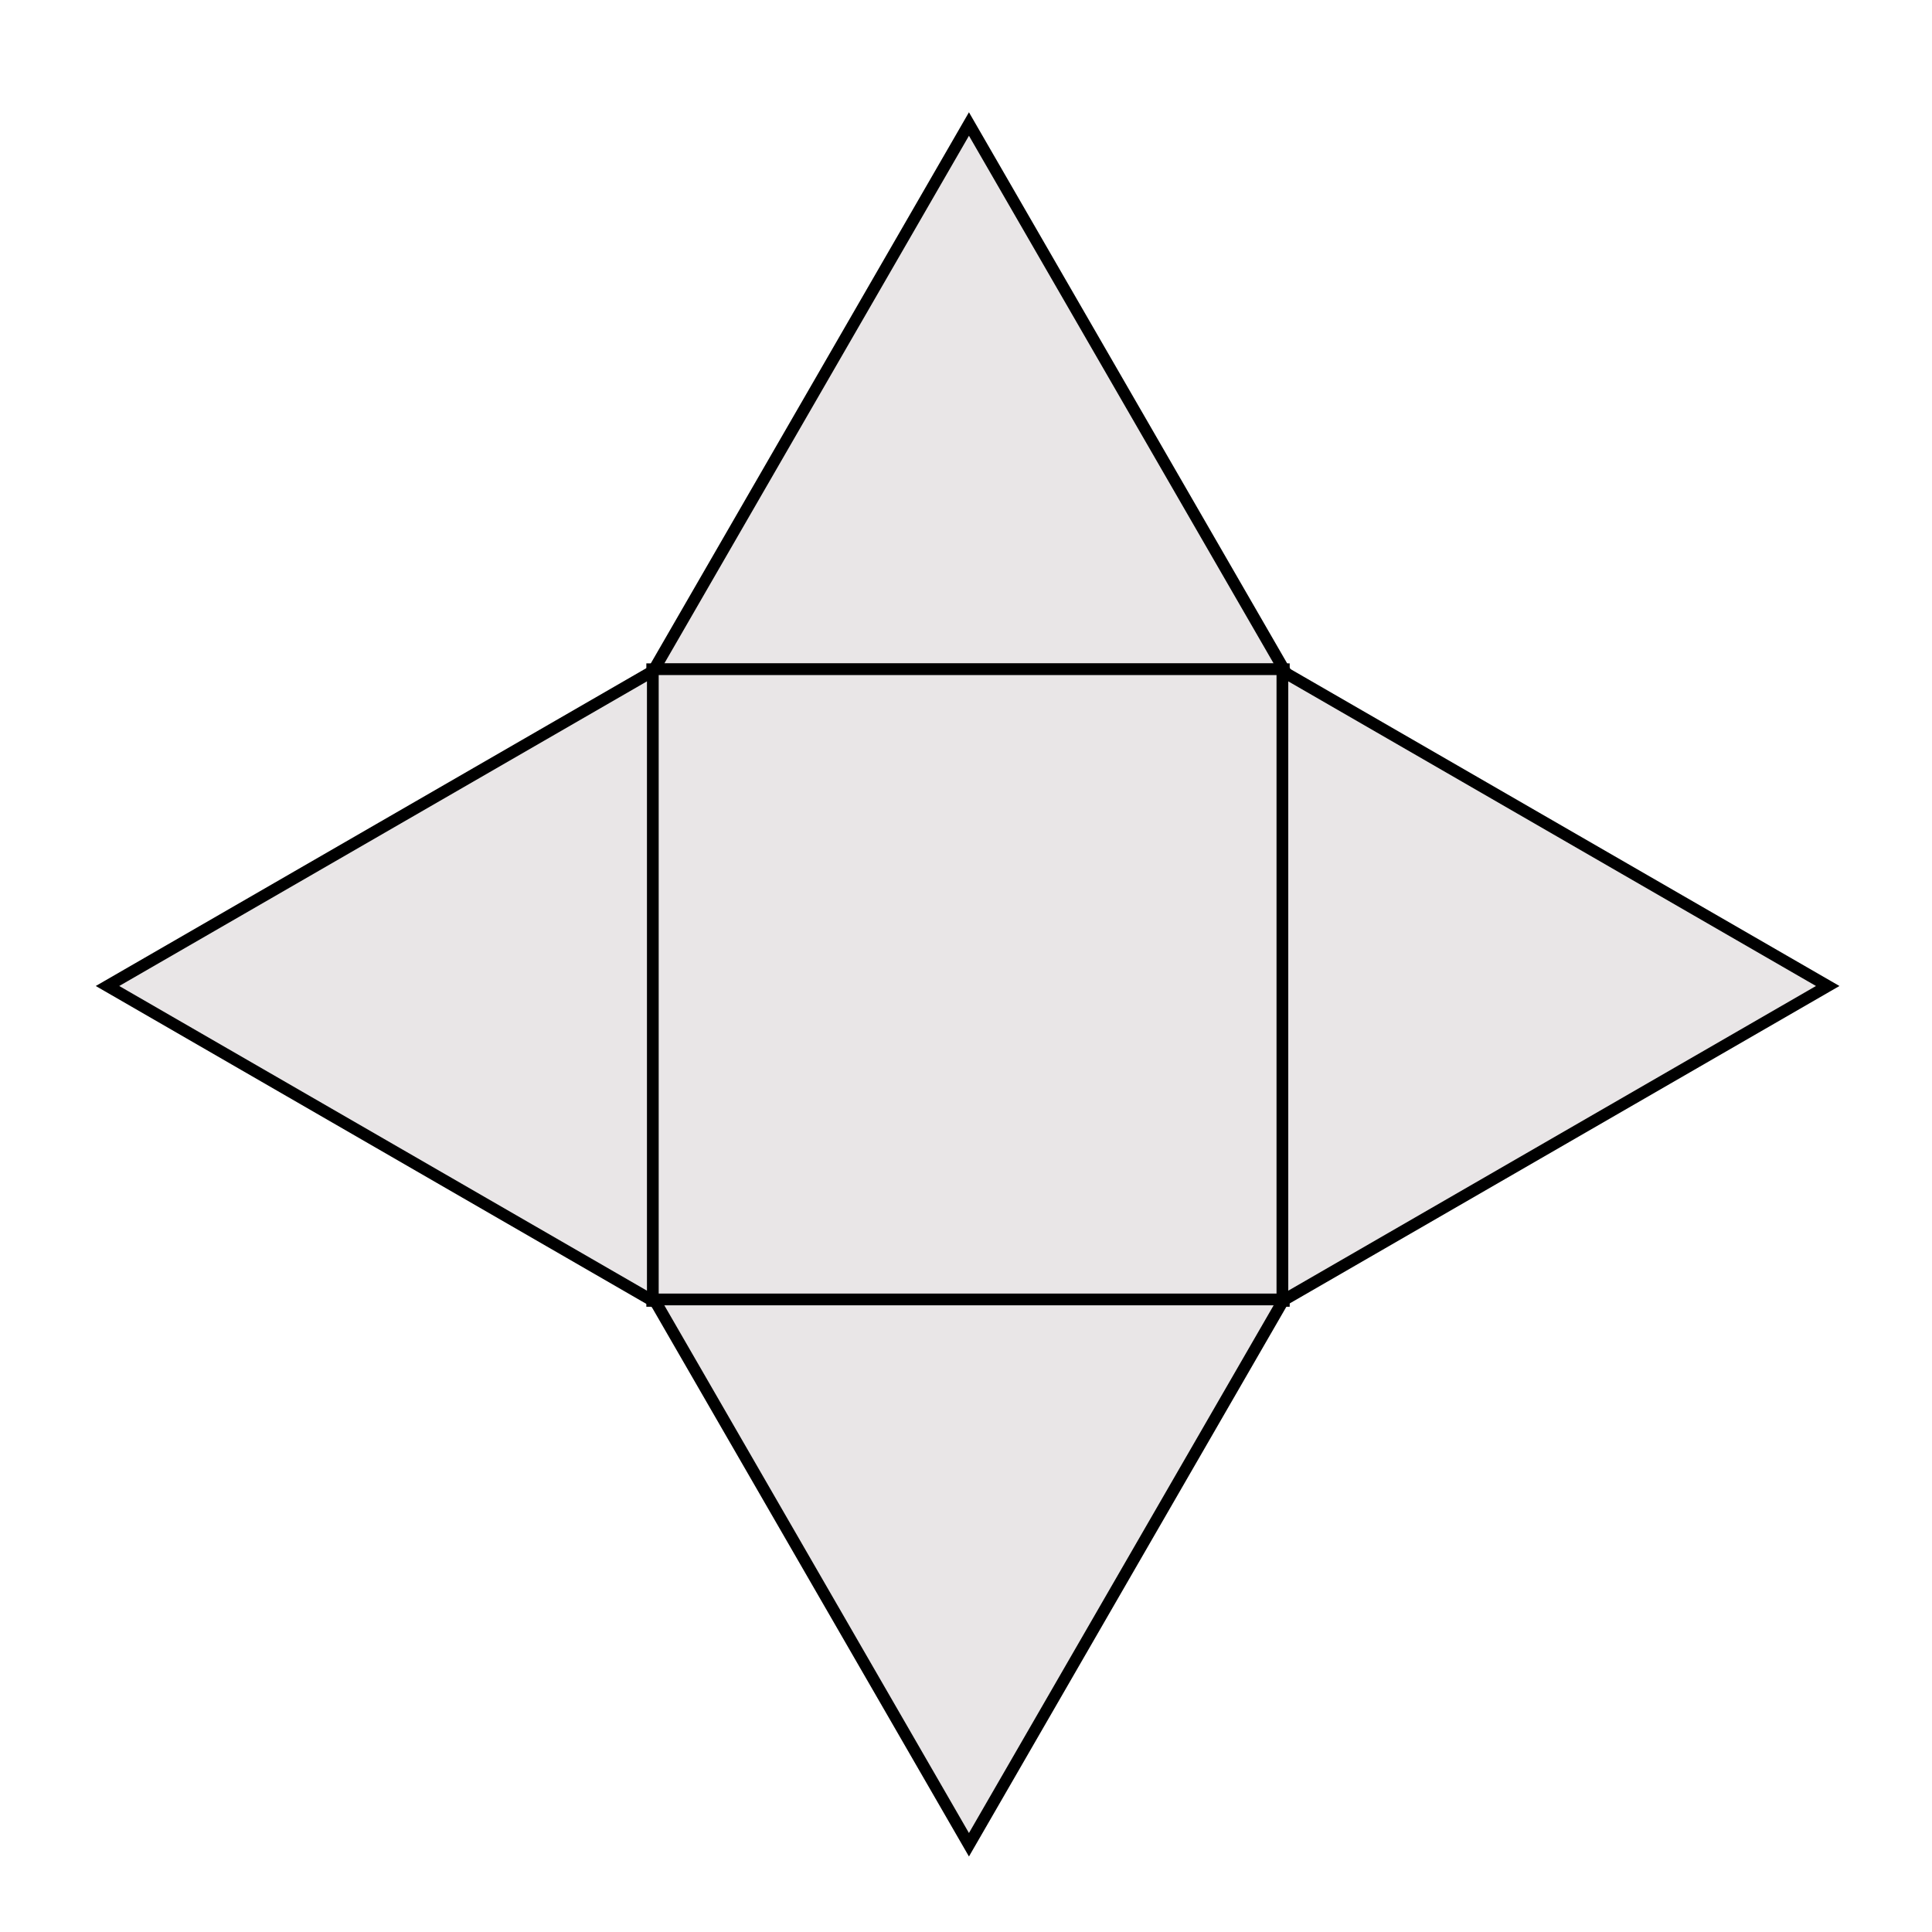
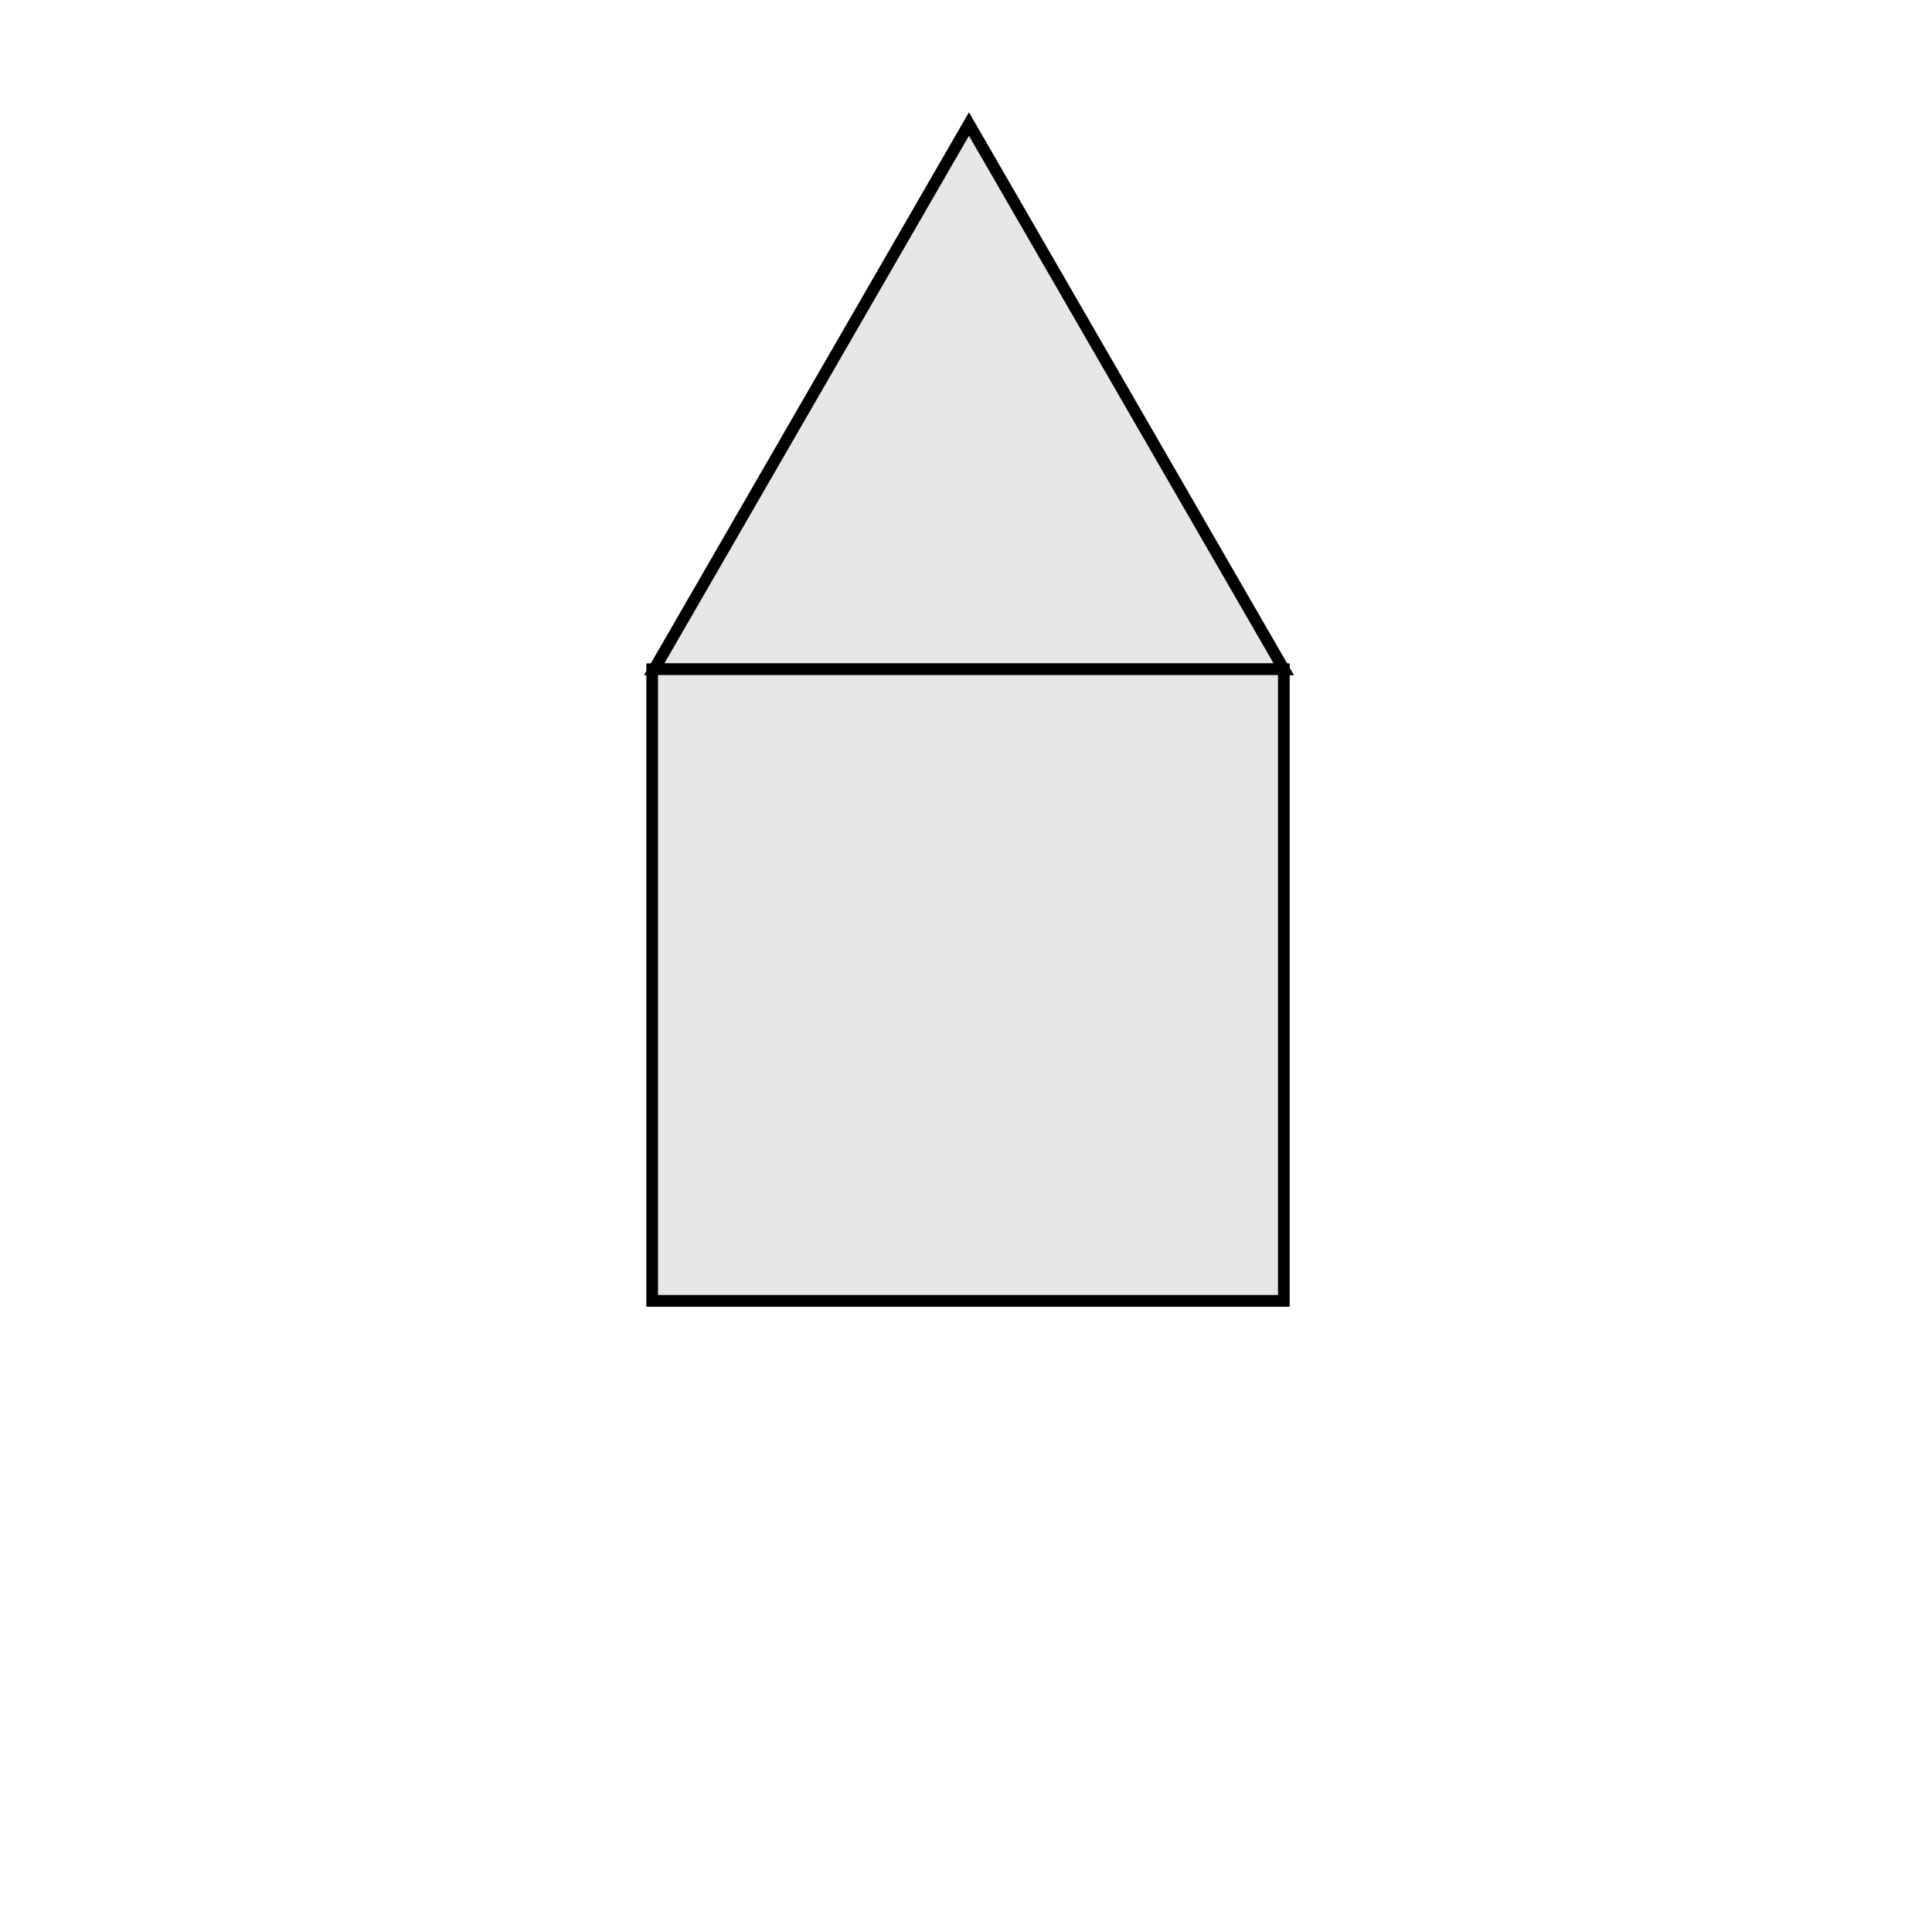
<svg xmlns="http://www.w3.org/2000/svg" xmlns:ns1="http://www.inkscape.org/namespaces/inkscape" xmlns:ns2="http://sodipodi.sourceforge.net/DTD/sodipodi-0.dtd" width="33mm" height="33mm" viewBox="0 0 33 33" version="1.1" id="svg8" ns1:version="0.92.2 (5c3e80d, 2017-08-06)" ns2:docname="NAPX-H2-27 v1c.svg">
  <defs id="defs2" />
  <ns2:namedview id="base" pagecolor="#ffffff" bordercolor="#666666" borderopacity="1.0" ns1:pageopacity="0.0" ns1:pageshadow="2" ns1:zoom="0.7" ns1:cx="394.33962" ns1:cy="228.17044" ns1:document-units="mm" ns1:current-layer="layer1" showgrid="false" ns1:window-width="1366" ns1:window-height="706" ns1:window-x="-8" ns1:window-y="-8" ns1:window-maximized="1" />
  <g ns1:label="Layer 1" ns1:groupmode="layer" id="layer1" transform="translate(0,-264)">
    <g id="g849" transform="translate(-111.881,7.56)">
      <path transform="matrix(0.891,0,0,0.891,62.706,33.48)" style="opacity:1;fill:#e9e6e7;fill-opacity:1;fill-rule:nonzero;stroke:#000000;stroke-width:0.225;stroke-linecap:round;stroke-linejoin:miter;stroke-miterlimit:4;stroke-dasharray:none;stroke-dashoffset:0;stroke-opacity:1;paint-order:markers stroke fill" ns1:transform-center-y="-1.5516771" d="m 73.766,252.613 6.036,10.454 H 67.731 Z" id="path837" ns1:connector-curvature="0" />
      <path style="opacity:1;fill:#e9e6e7;fill-opacity:1;fill-rule:nonzero;stroke:#000000;stroke-width:0.2;stroke-linecap:round;stroke-linejoin:miter;stroke-miterlimit:4;stroke-dasharray:none;stroke-dashoffset:0;stroke-opacity:1;paint-order:markers stroke fill" d="m 123.021,267.871 h 10.789 v 10.789 h -10.789 z" id="rect839" ns1:connector-curvature="0" />
-       <path transform="matrix(0.891,0,0,-0.891,62.706,513.028)" style="opacity:1;fill:#e9e6e7;fill-opacity:1;fill-rule:nonzero;stroke:#000000;stroke-width:0.225;stroke-linecap:round;stroke-linejoin:miter;stroke-miterlimit:4;stroke-dasharray:none;stroke-dashoffset:0;stroke-opacity:1;paint-order:markers stroke fill" ns1:transform-center-y="1.5516731" d="m 73.766,252.613 6.036,10.454 H 67.731 Z" id="path837-3" ns1:connector-curvature="0" />
-       <path transform="matrix(0,0.891,-0.891,0,368.178,207.556)" style="opacity:1;fill:#e9e6e7;fill-opacity:1;fill-rule:nonzero;stroke:#000000;stroke-width:0.225;stroke-linecap:round;stroke-linejoin:miter;stroke-miterlimit:4;stroke-dasharray:none;stroke-dashoffset:0;stroke-opacity:1;paint-order:markers stroke fill" ns1:transform-center-x="-1.5516737" ns1:transform-center-y="-1.6849989e-006" d="m 73.766,252.613 6.036,10.454 H 67.731 Z" id="path837-8" ns1:connector-curvature="0" />
-       <path transform="matrix(0,0.891,0.891,0,-111.361,207.556)" style="opacity:1;fill:#e9e6e7;fill-opacity:1;fill-rule:nonzero;stroke:#000000;stroke-width:0.225;stroke-linecap:round;stroke-linejoin:miter;stroke-miterlimit:4;stroke-dasharray:none;stroke-dashoffset:0;stroke-opacity:1;paint-order:markers stroke fill" ns1:transform-center-x="1.5516727" ns1:transform-center-y="-1.6849989e-006" d="m 73.766,252.613 6.036,10.454 H 67.731 Z" id="path837-8-1" ns1:connector-curvature="0" />
    </g>
  </g>
</svg>